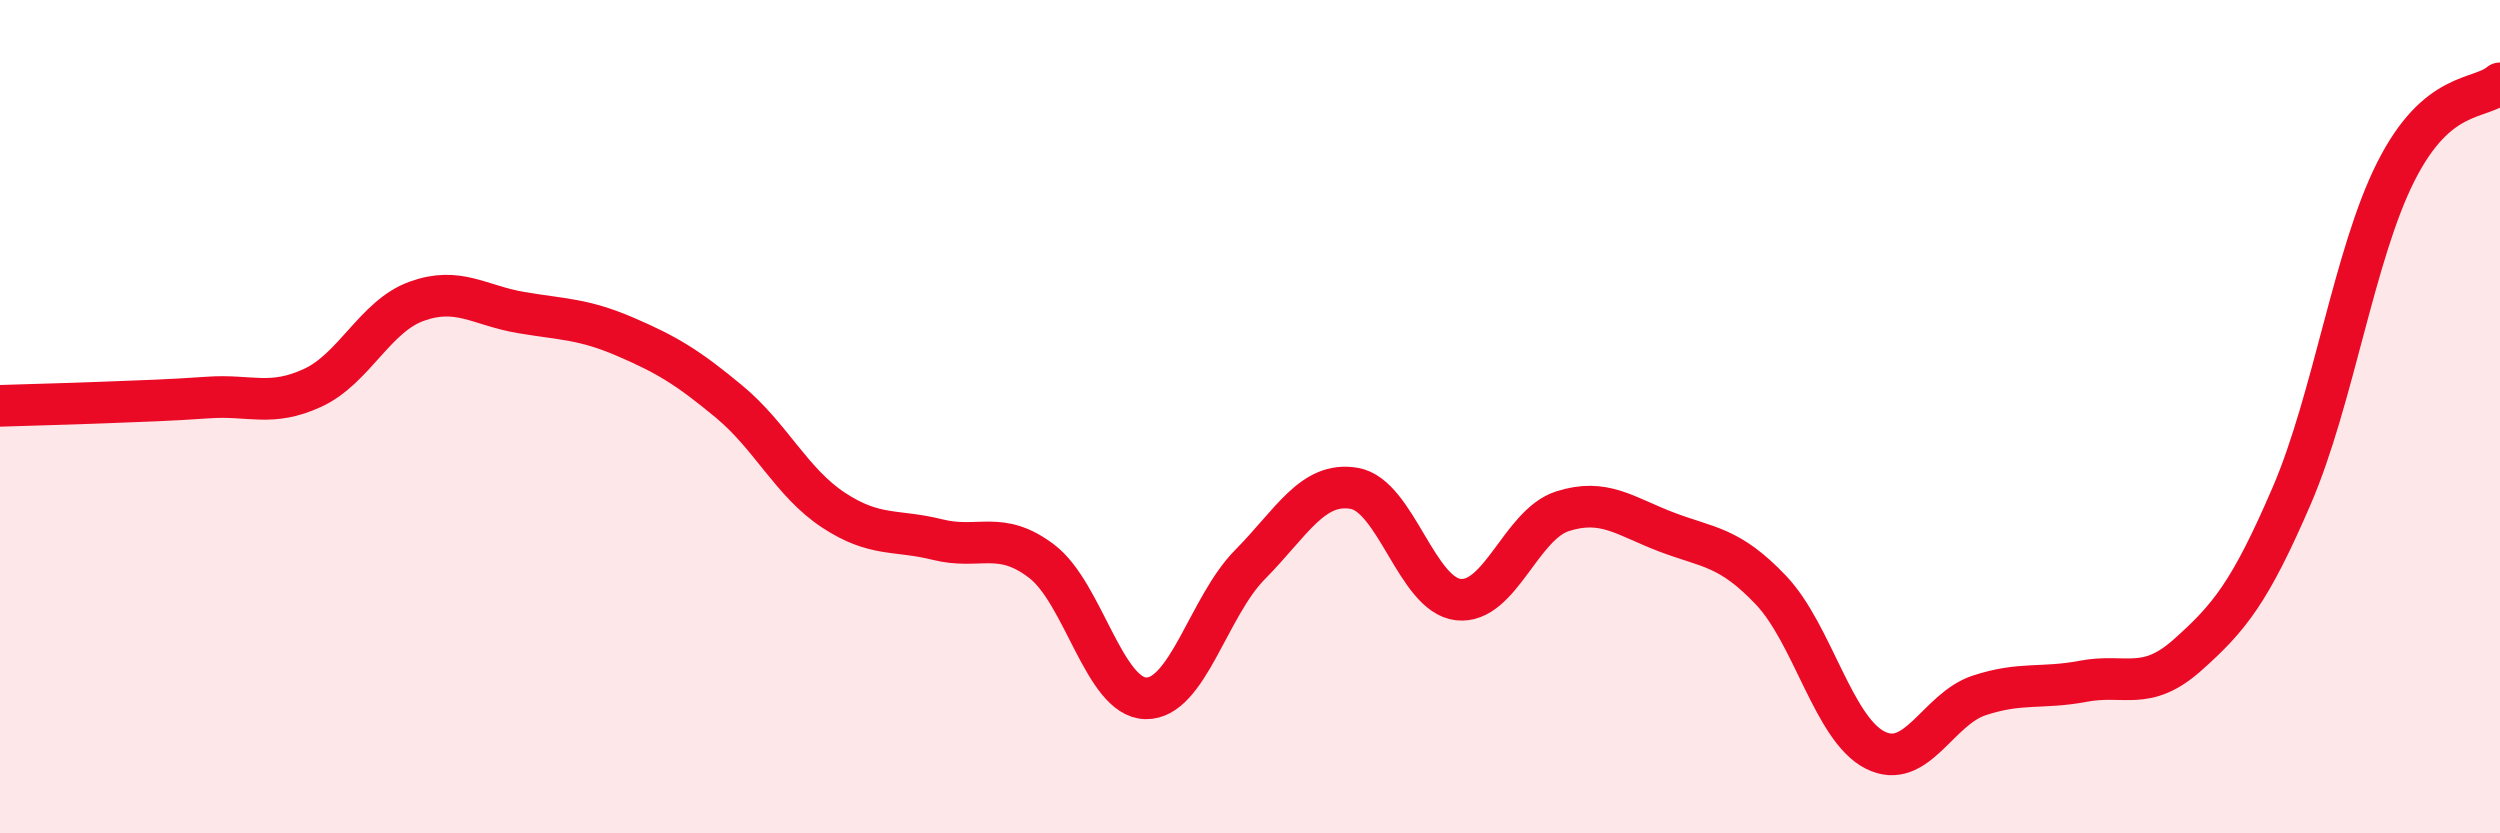
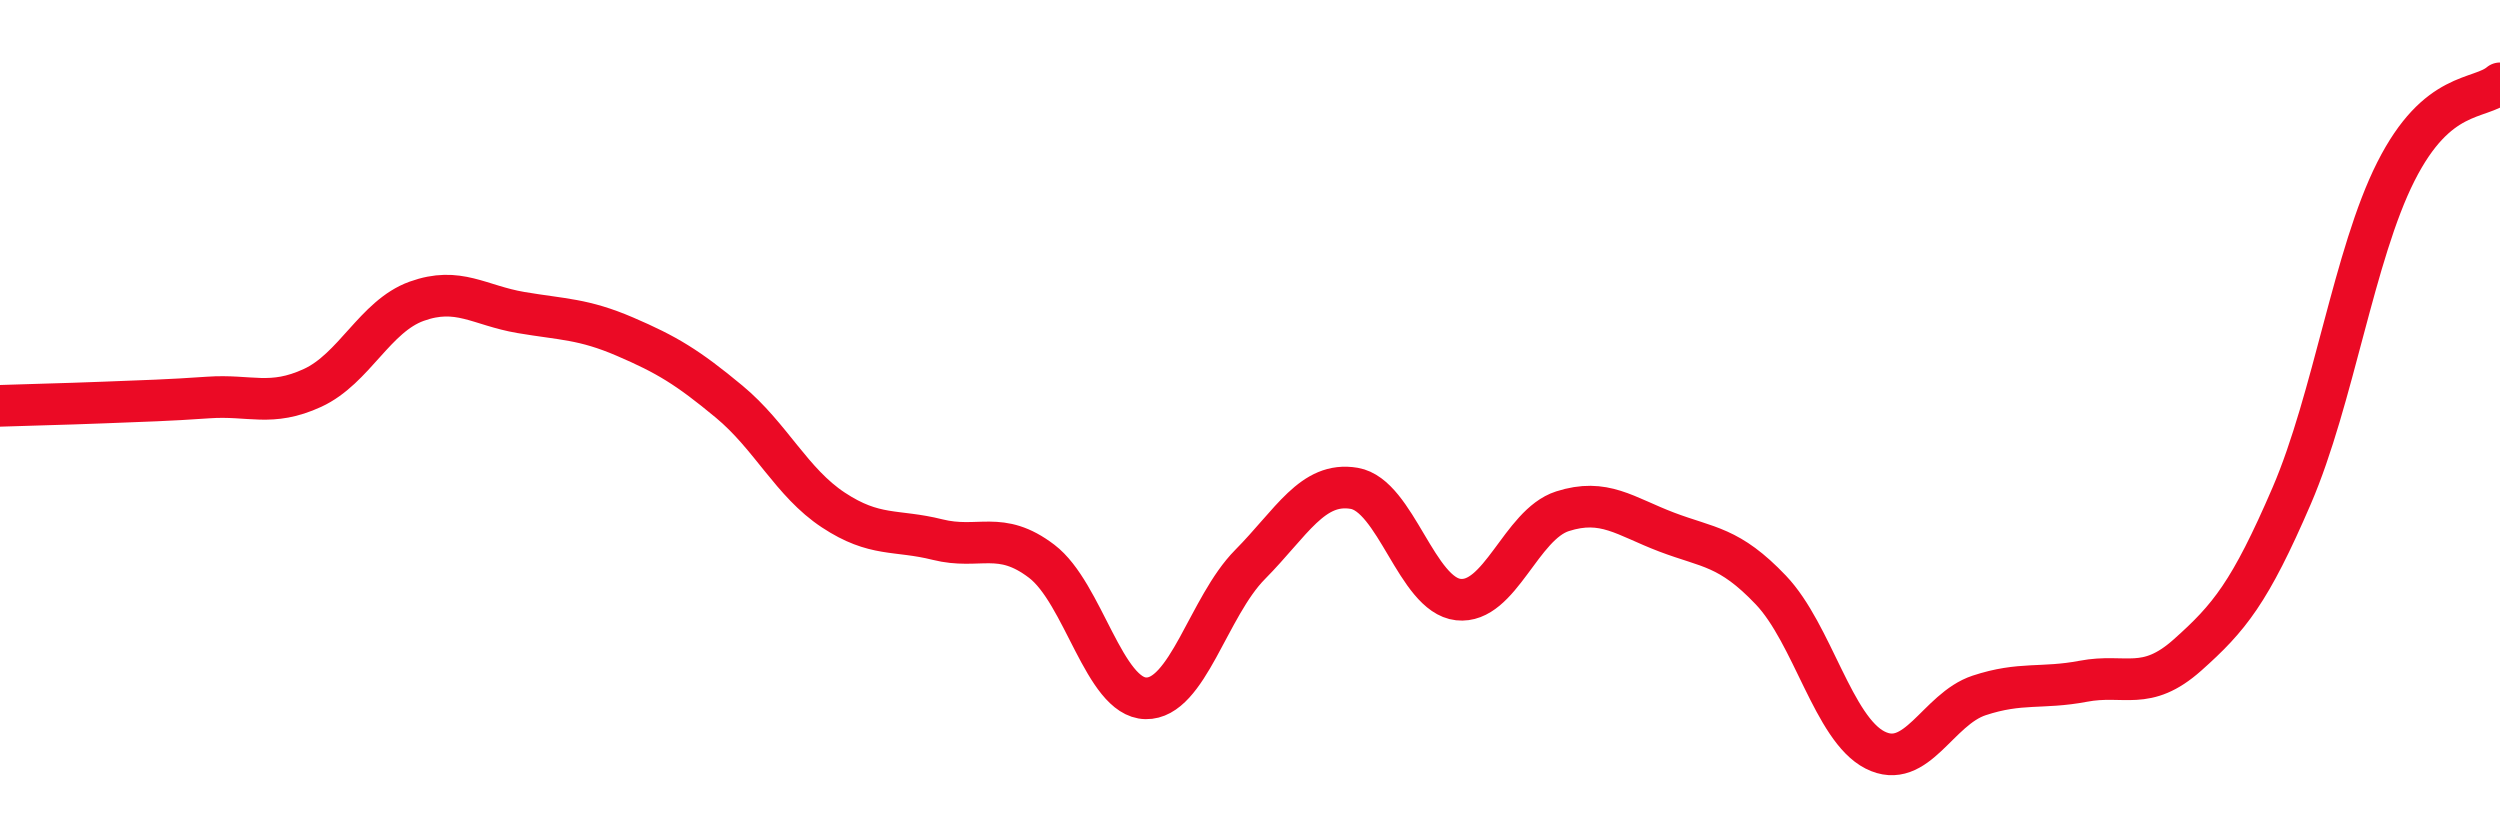
<svg xmlns="http://www.w3.org/2000/svg" width="60" height="20" viewBox="0 0 60 20">
-   <path d="M 0,9.74 C 0.5,9.72 1.5,9.7 2.5,9.66 C 3.5,9.62 4,9.61 5,9.54 C 6,9.47 6.5,9.77 7.5,9.31 C 8.5,8.85 9,7.59 10,7.23 C 11,6.87 11.5,7.33 12.5,7.5 C 13.5,7.67 14,7.65 15,8.08 C 16,8.51 16.5,8.81 17.5,9.64 C 18.5,10.47 19,11.58 20,12.24 C 21,12.9 21.5,12.7 22.5,12.95 C 23.5,13.2 24,12.71 25,13.47 C 26,14.23 26.5,16.74 27.5,16.76 C 28.5,16.78 29,14.56 30,13.55 C 31,12.54 31.5,11.55 32.5,11.72 C 33.5,11.89 34,14.28 35,14.39 C 36,14.5 36.5,12.59 37.5,12.27 C 38.5,11.95 39,12.39 40,12.77 C 41,13.15 41.5,13.11 42.5,14.16 C 43.5,15.21 44,17.49 45,18 C 46,18.51 46.5,17.02 47.5,16.69 C 48.5,16.36 49,16.54 50,16.35 C 51,16.16 51.5,16.61 52.5,15.72 C 53.5,14.83 54,14.22 55,11.9 C 56,9.58 56.5,6.1 57.5,4.12 C 58.5,2.14 59.5,2.42 60,2L60 20L0 20Z" fill="#EB0A25" opacity="0.1" stroke-linecap="round" stroke-linejoin="round" />
  <path d="M 0,9.74 C 0.5,9.72 1.5,9.7 2.5,9.66 C 3.5,9.62 4,9.61 5,9.54 C 6,9.47 6.5,9.77 7.5,9.31 C 8.5,8.85 9,7.59 10,7.23 C 11,6.87 11.5,7.33 12.5,7.5 C 13.5,7.67 14,7.65 15,8.08 C 16,8.51 16.5,8.81 17.5,9.64 C 18.5,10.47 19,11.58 20,12.24 C 21,12.9 21.5,12.7 22.5,12.95 C 23.5,13.2 24,12.71 25,13.47 C 26,14.23 26.5,16.74 27.5,16.76 C 28.5,16.78 29,14.56 30,13.55 C 31,12.54 31.5,11.55 32.5,11.72 C 33.5,11.89 34,14.28 35,14.39 C 36,14.5 36.5,12.59 37.5,12.27 C 38.5,11.95 39,12.39 40,12.77 C 41,13.15 41.5,13.11 42.5,14.16 C 43.5,15.21 44,17.49 45,18 C 46,18.51 46.5,17.02 47.5,16.69 C 48.5,16.36 49,16.54 50,16.35 C 51,16.16 51.5,16.61 52.5,15.72 C 53.5,14.83 54,14.22 55,11.9 C 56,9.58 56.5,6.1 57.5,4.12 C 58.5,2.14 59.5,2.42 60,2" stroke="#EB0A25" stroke-width="1" fill="none" stroke-linecap="round" stroke-linejoin="round" />
</svg>